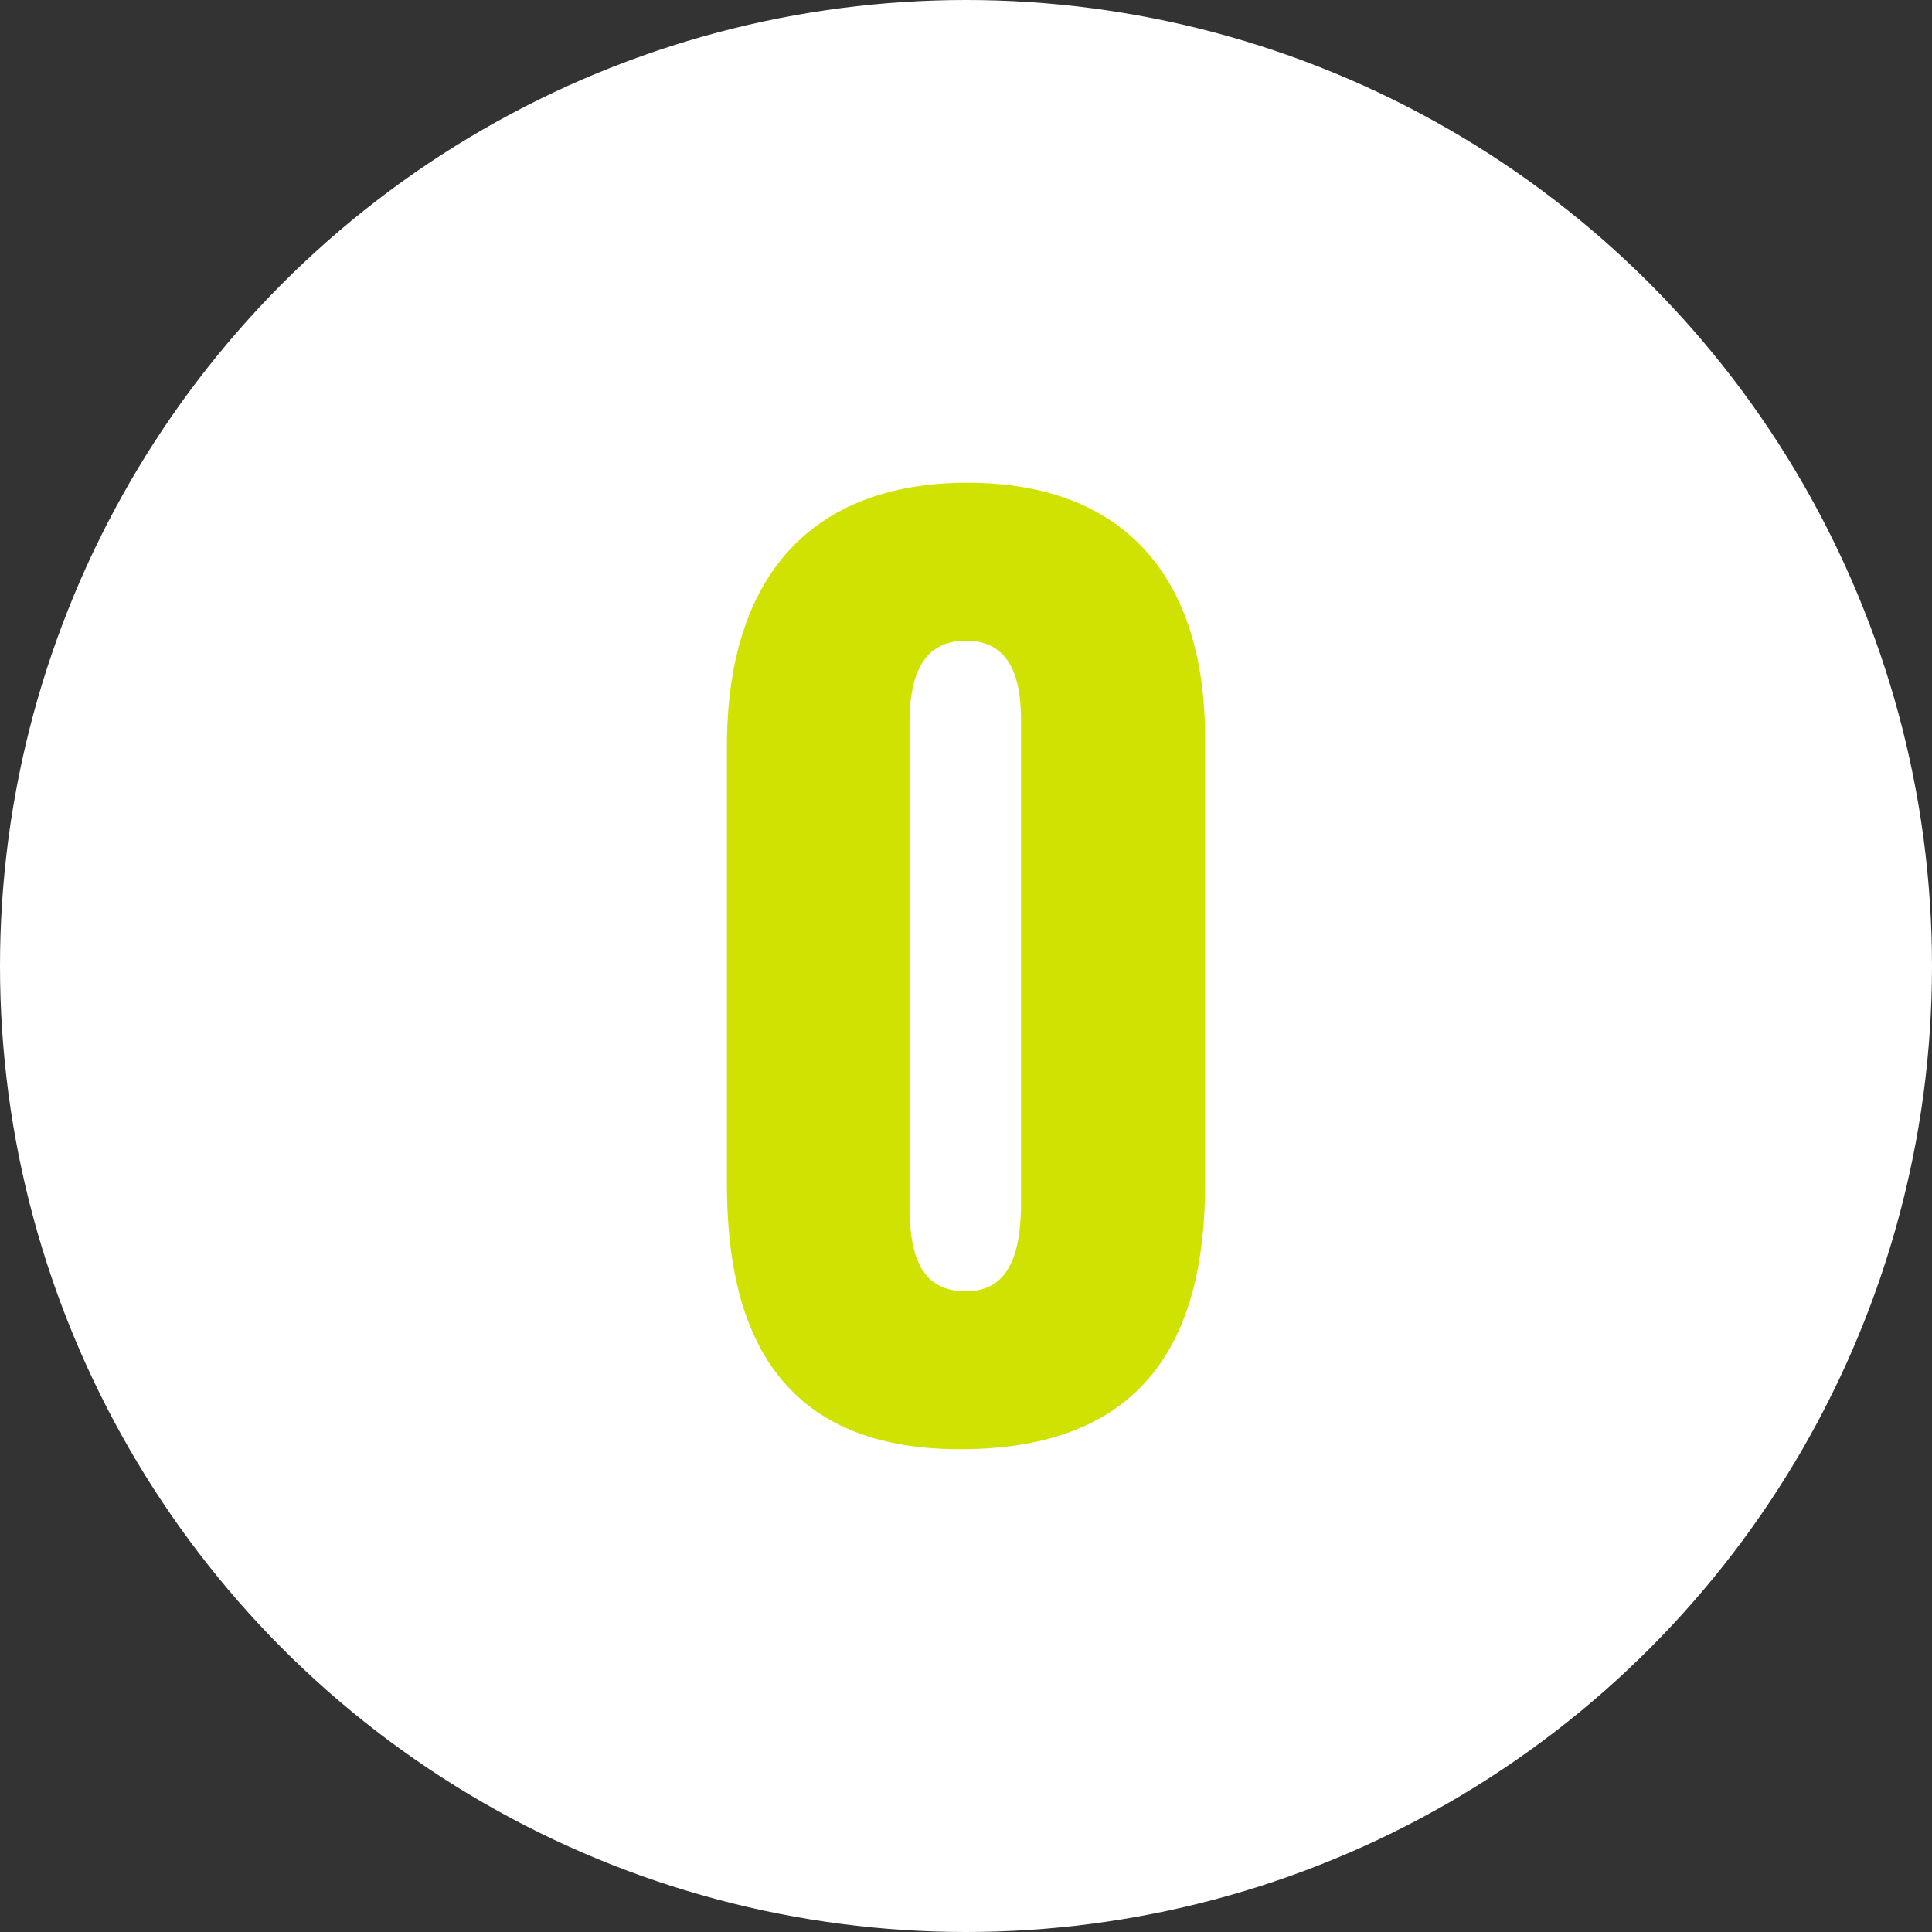
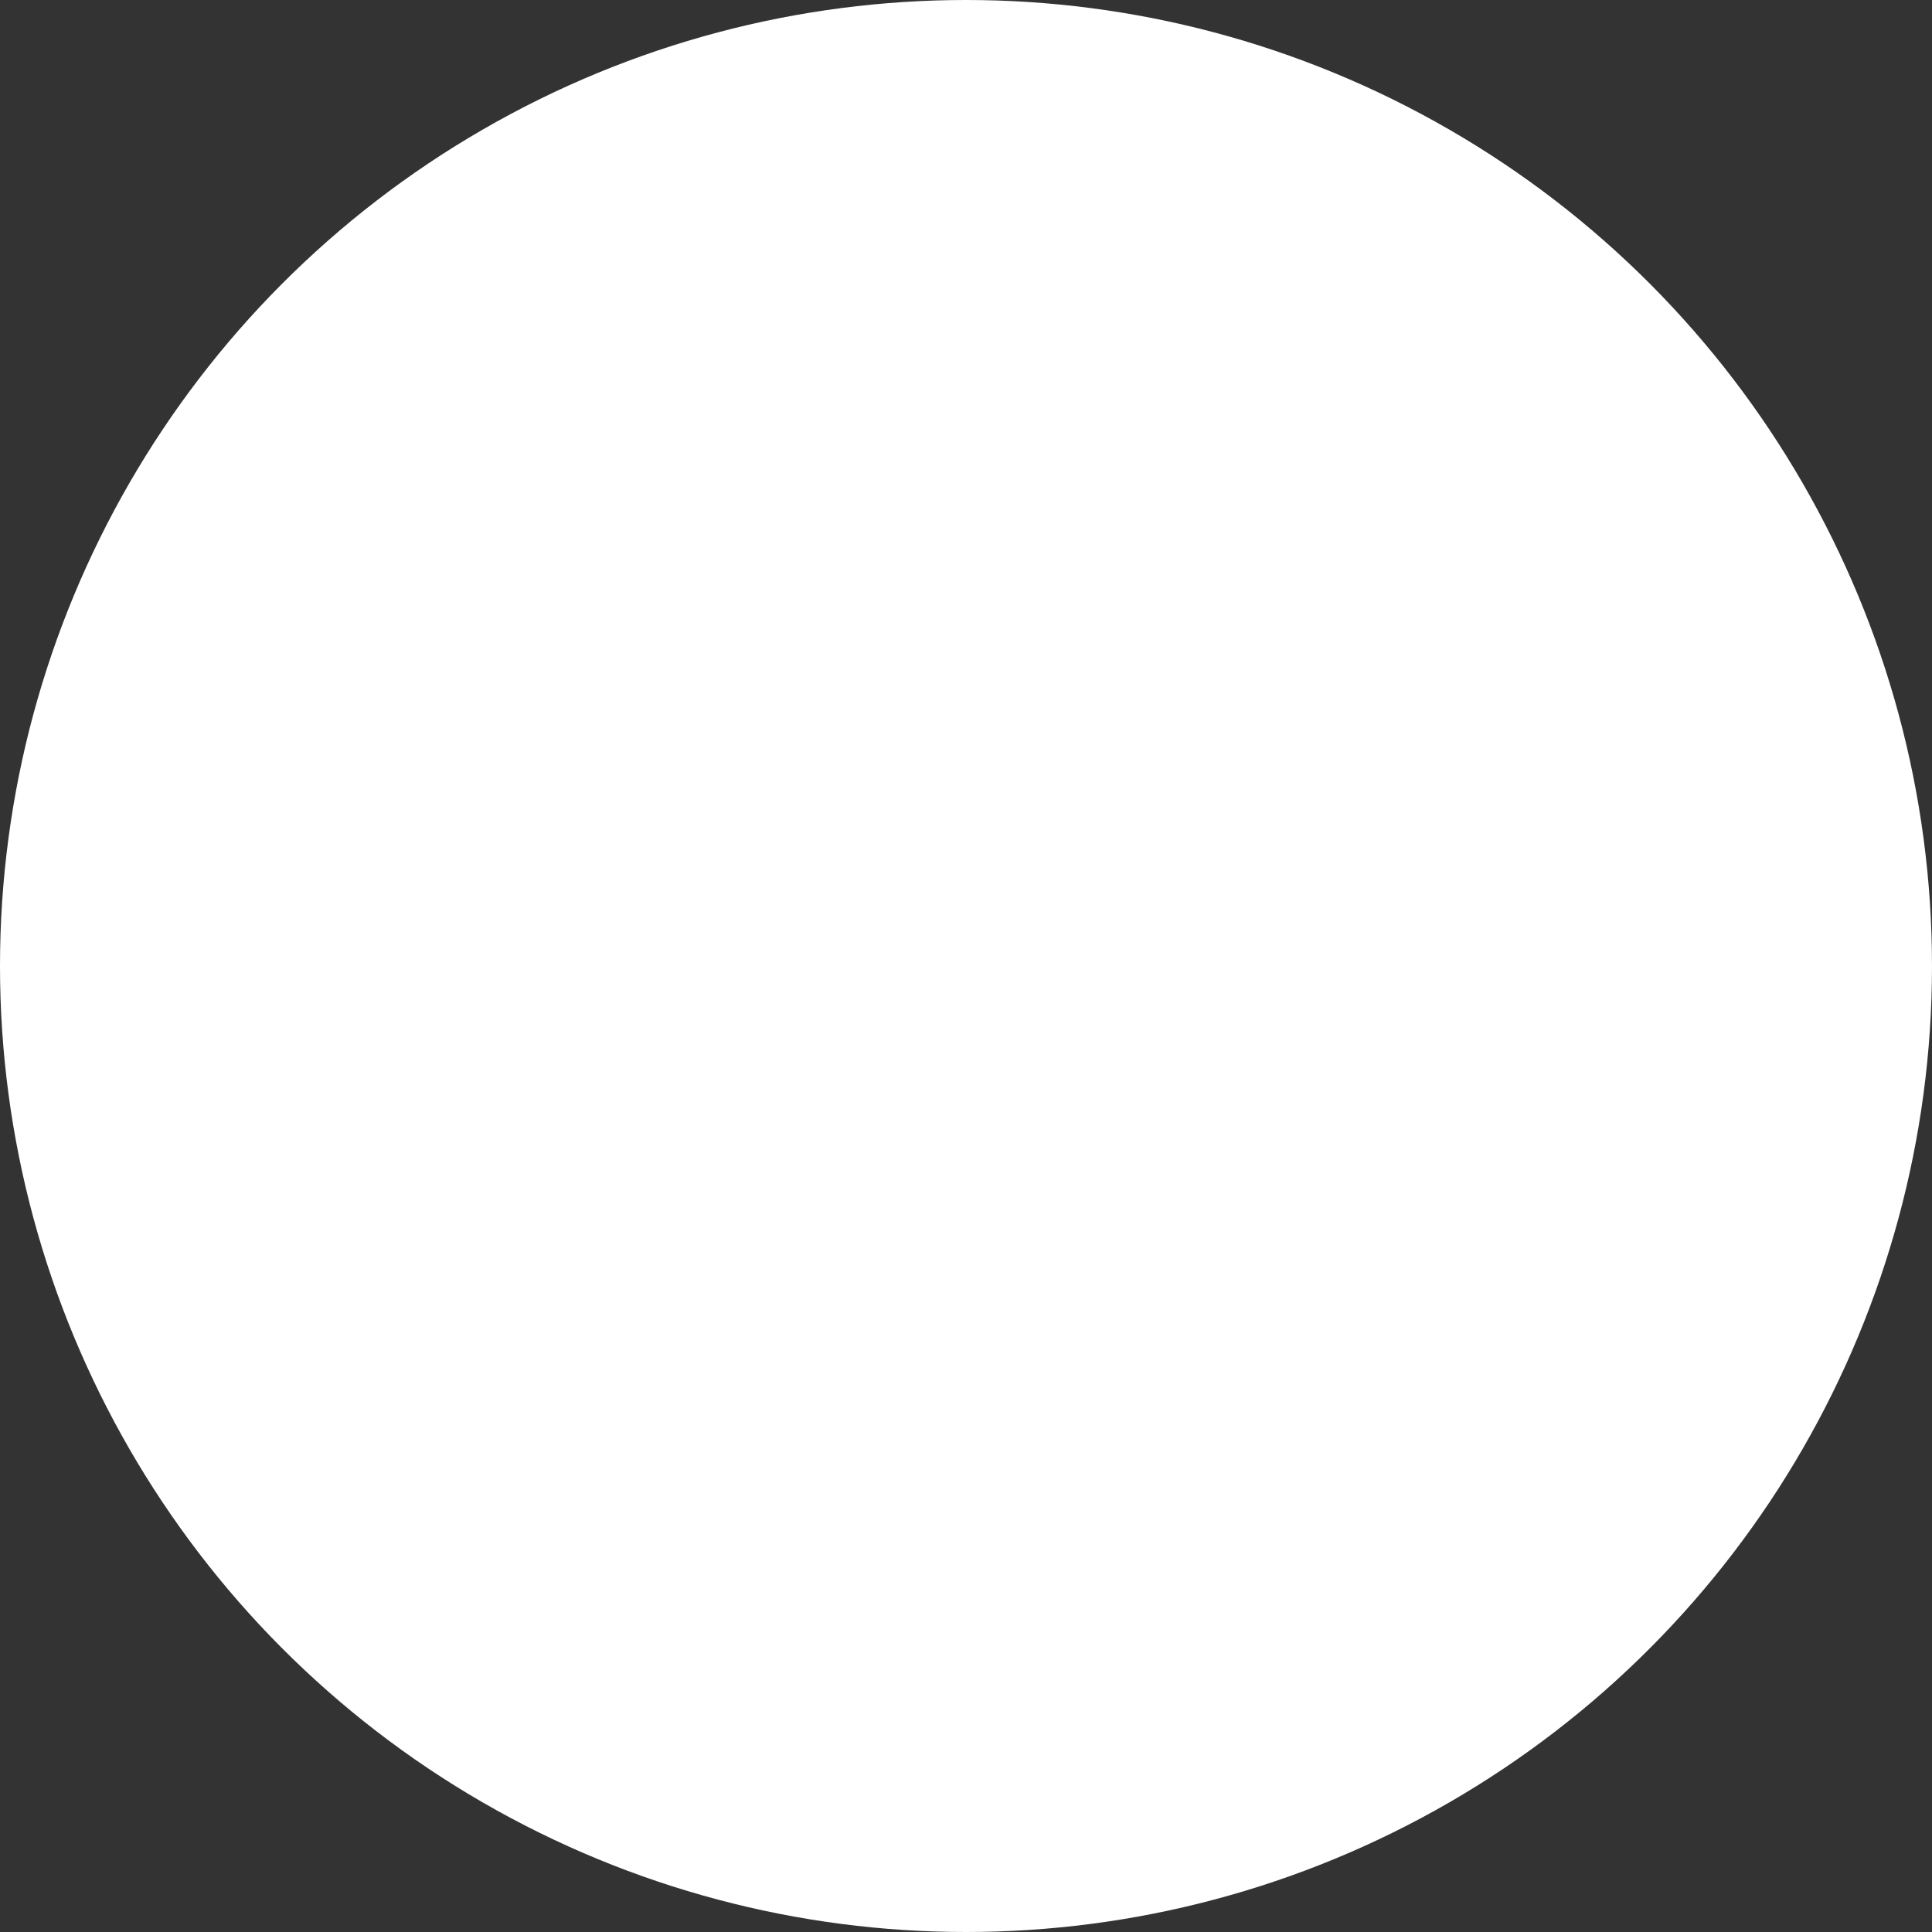
<svg xmlns="http://www.w3.org/2000/svg" version="1.1" id="Laag_1" x="0px" y="0px" viewBox="0 0 800 800" style="enable-background:new 0 0 800 800;" xml:space="preserve">
  <rect x="0" y="0" width="800" height="800" fill="#333333" stroke="none" />
  <style type="text/css">
	.st0{fill:#FFFFFF;}
	.st1{fill:#D0E201;}
</style>
  <circle class="st0" cx="400" cy="400" r="400" />
  <g>
-     <path class="st1" d="M499,305.5v184.8c0,60.6-22.2,109.8-101.4,109.8c-76.8,0-96.6-51-96.6-109.8V309.1   c0-70.2,34.8-109.2,99.6-109.2S499,238.9,499,305.5z M376.6,299.5v199.8c0,22.8,6,35.4,23.4,35.4c16.8,0,22.8-13.8,22.8-36.6V298.3   c0-19.2-5.4-33-22.8-33C383.2,265.3,376.6,277.9,376.6,299.5z" />
-   </g>
+     </g>
</svg>